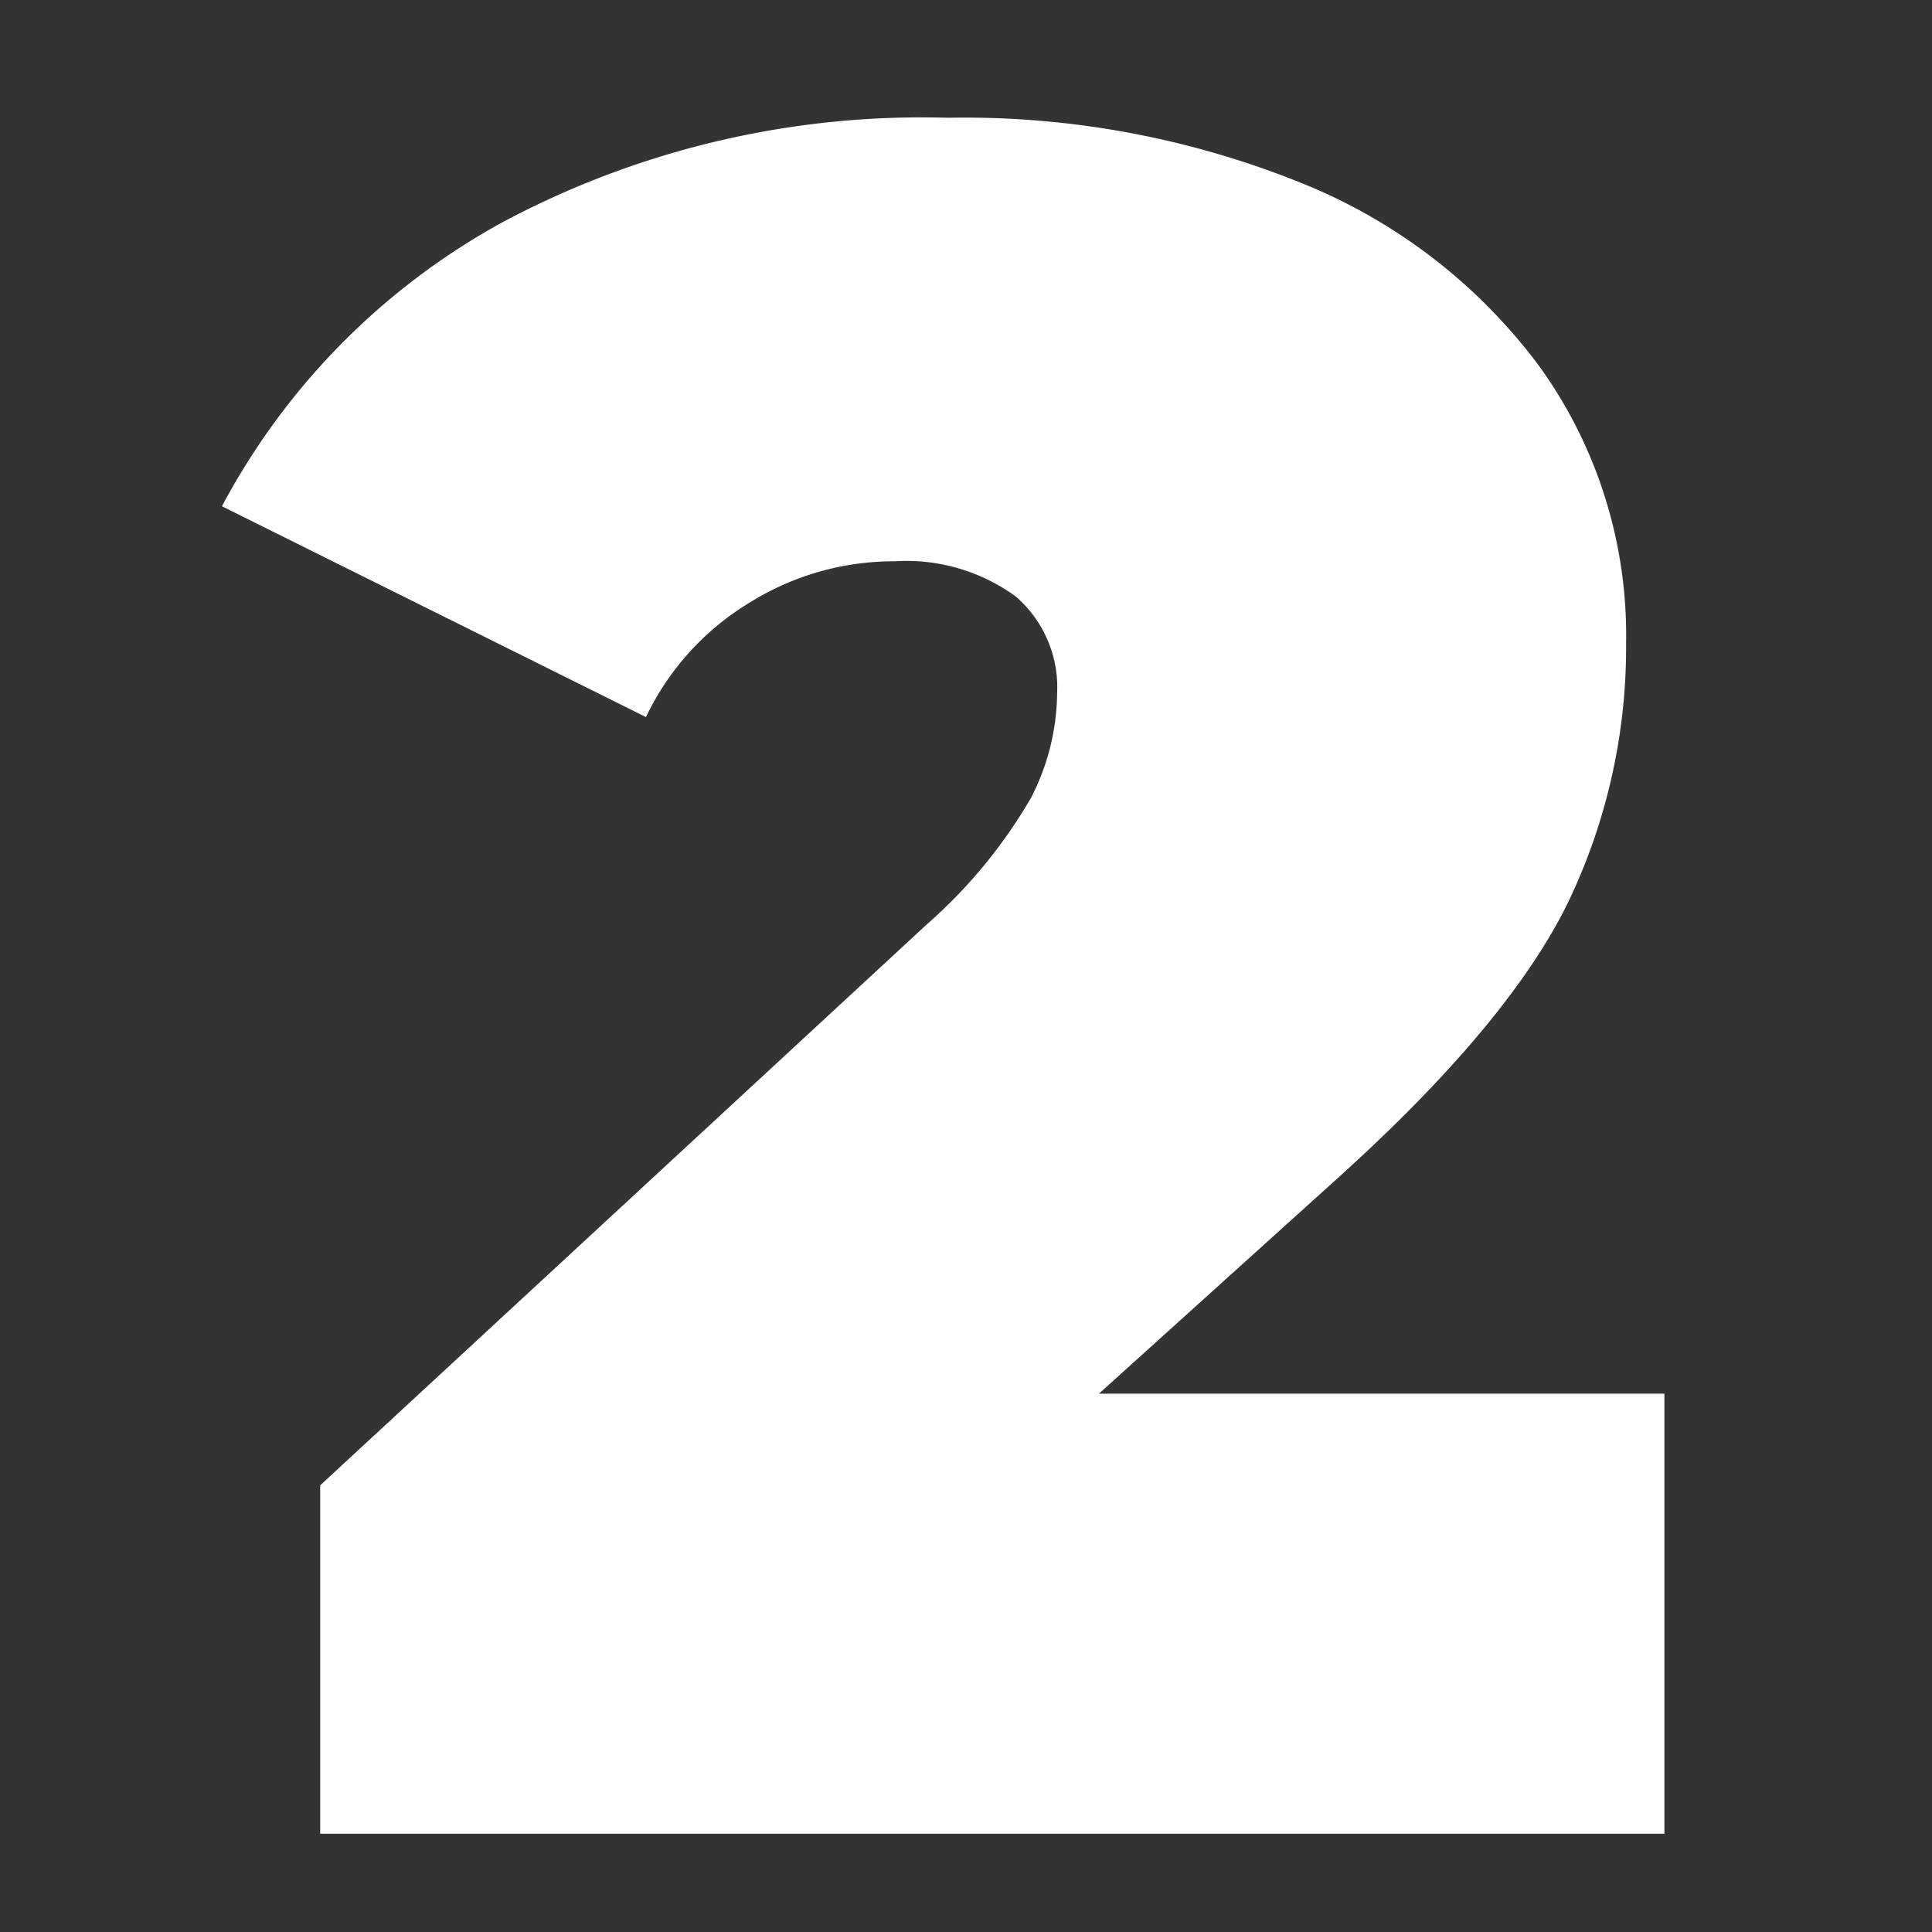
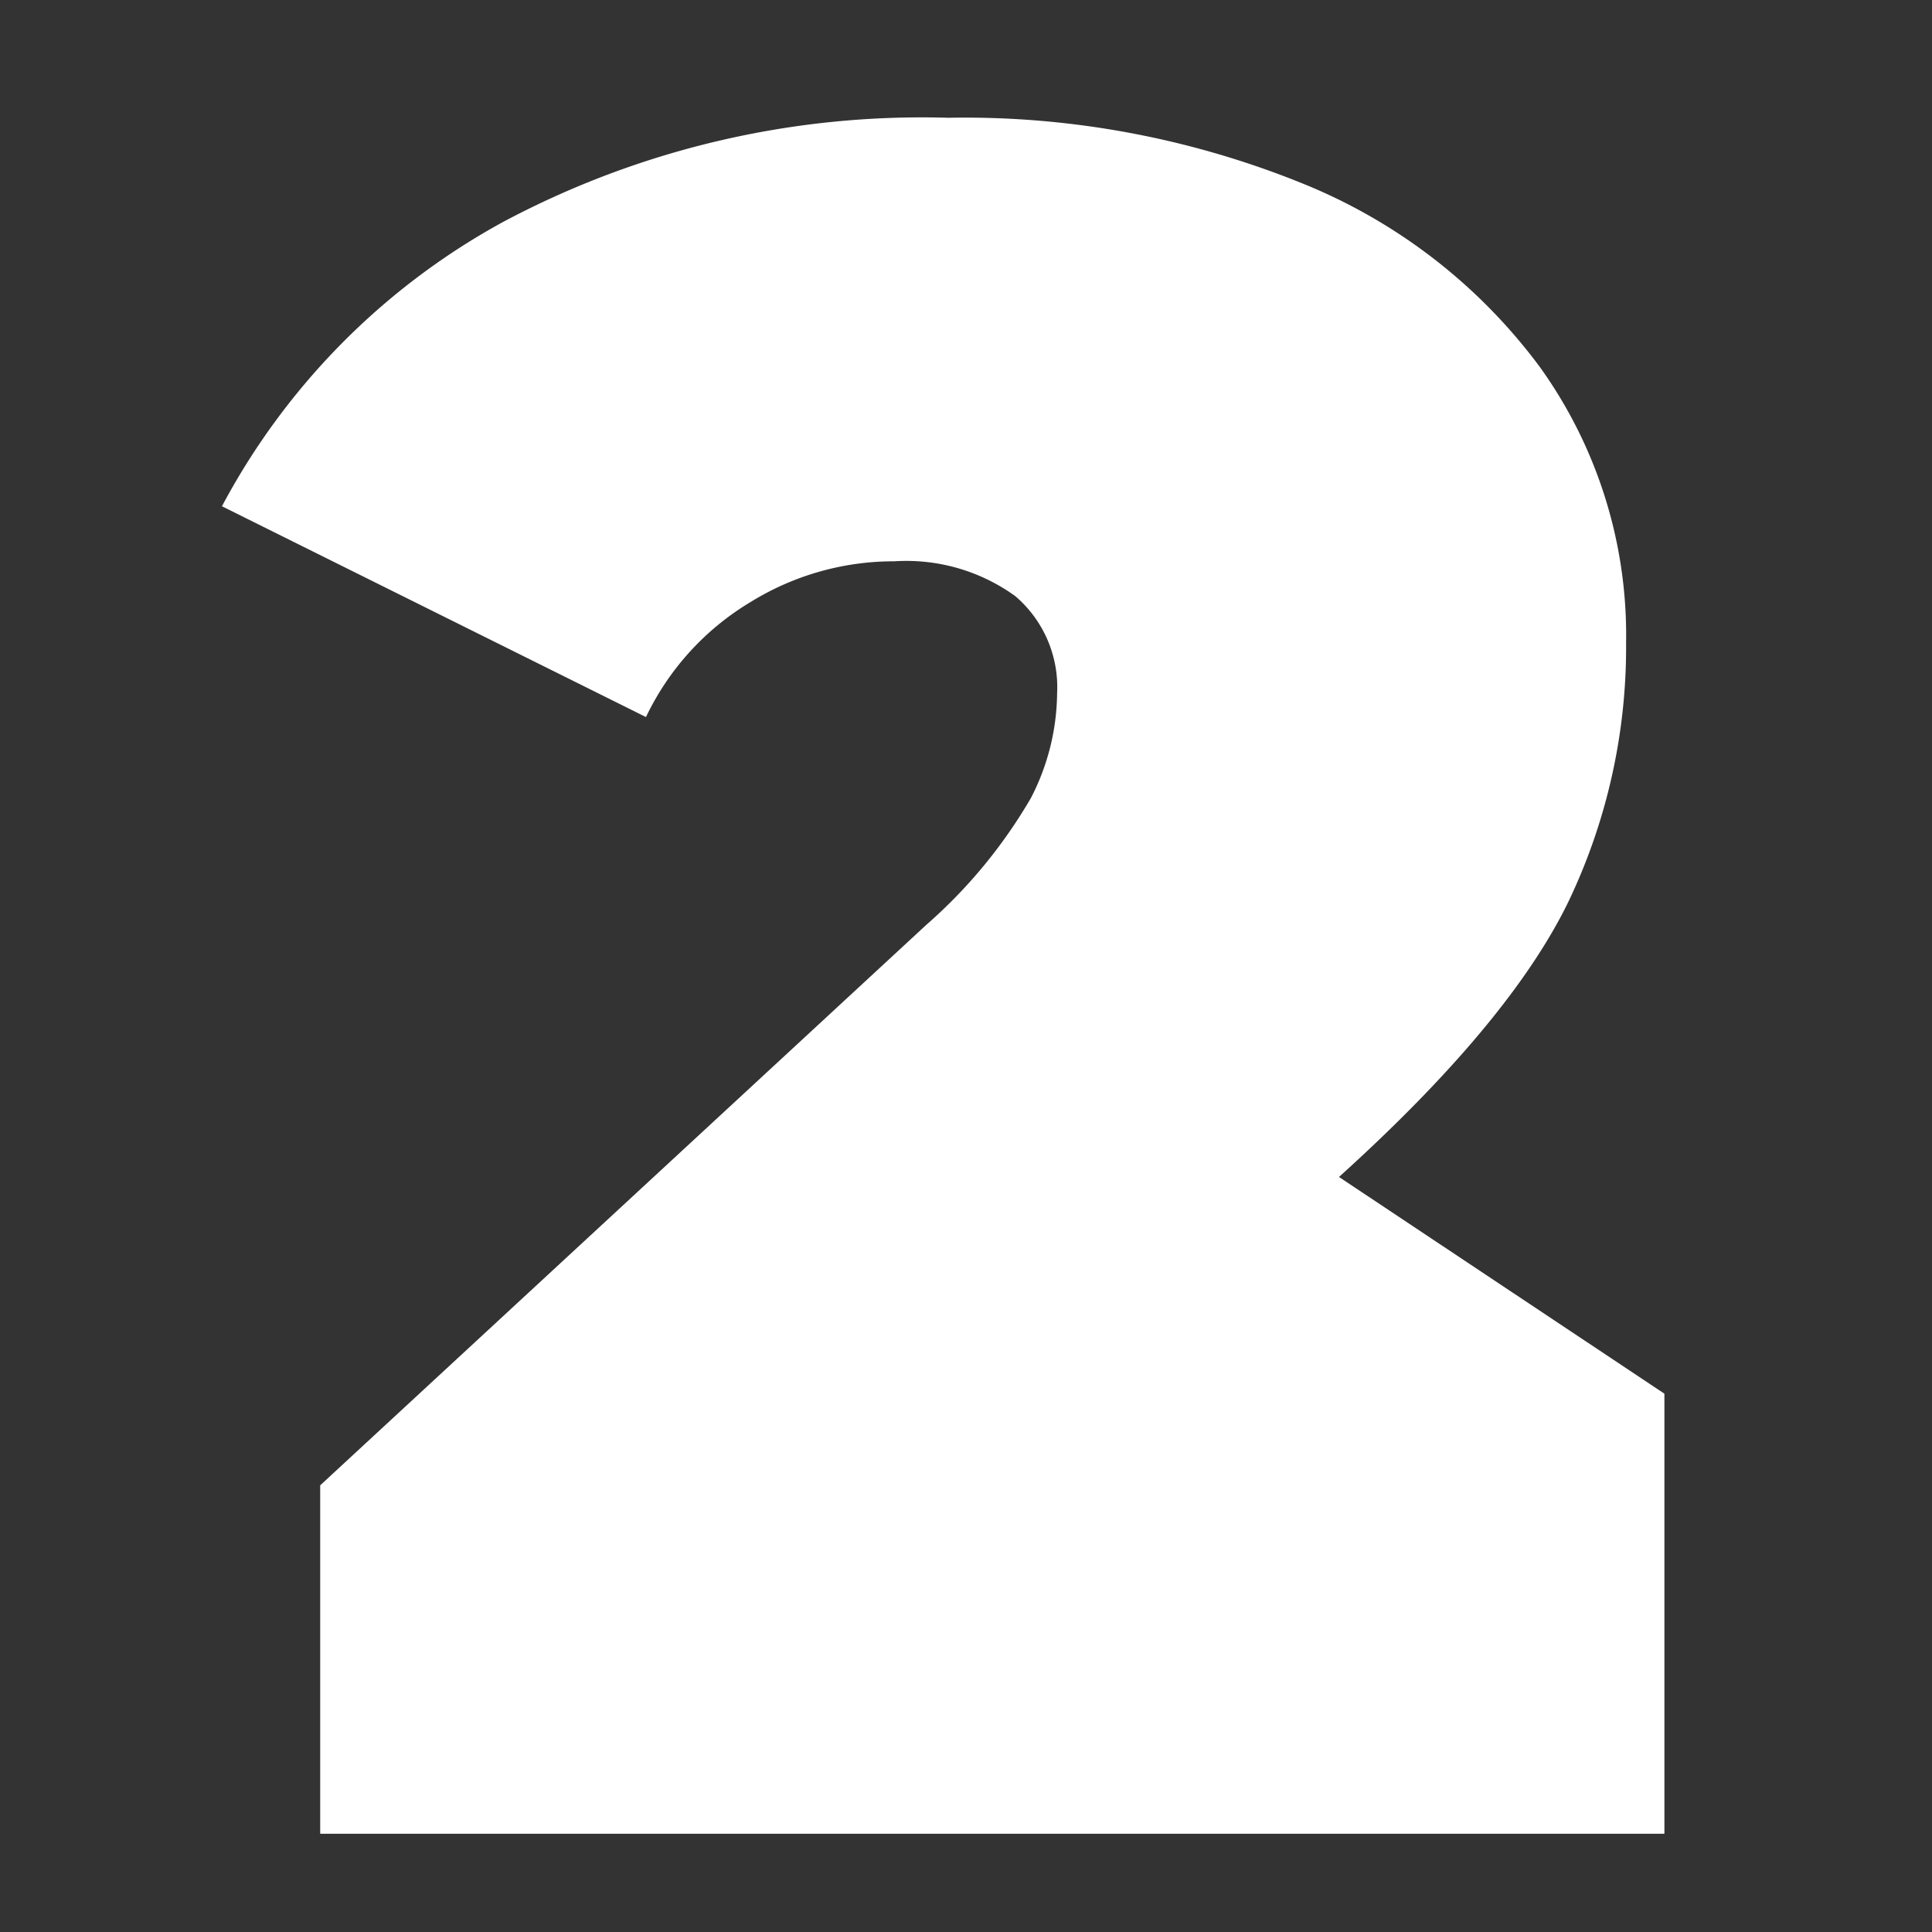
<svg xmlns="http://www.w3.org/2000/svg" id="Camada_1" data-name="Camada 1" viewBox="0 0 55.45 55.45">
  <rect x="0" y="0" width="55.45" height="55.45" fill="#333333" stroke="none" />
  <defs>
    <style>.cls-1{fill:#fff;}</style>
  </defs>
-   <path class="cls-1" d="M47.77,40V52.63H9.19v-10l17.4-16.09a14.53,14.53,0,0,0,3-3.64,6.66,6.66,0,0,0,.75-3,3.44,3.44,0,0,0-1.2-2.79,5.33,5.33,0,0,0-3.47-1,7.81,7.81,0,0,0-4.13,1.17,7.72,7.72,0,0,0-3,3.3L6.37,14.53a20,20,0,0,1,8.05-8.15,25.55,25.55,0,0,1,12.79-3A25.82,25.82,0,0,1,37.32,5.24a15.87,15.87,0,0,1,6.88,5.3,13.19,13.19,0,0,1,2.47,7.91A16.92,16.92,0,0,1,45,25.91q-1.7,3.47-6.57,7.87L31.54,40Z" />
+   <path class="cls-1" d="M47.77,40V52.63H9.19v-10l17.4-16.09a14.53,14.53,0,0,0,3-3.64,6.66,6.66,0,0,0,.75-3,3.44,3.44,0,0,0-1.2-2.79,5.33,5.33,0,0,0-3.47-1,7.81,7.81,0,0,0-4.13,1.17,7.72,7.72,0,0,0-3,3.3L6.37,14.53a20,20,0,0,1,8.05-8.15,25.55,25.55,0,0,1,12.79-3A25.82,25.82,0,0,1,37.32,5.24a15.87,15.87,0,0,1,6.88,5.3,13.19,13.19,0,0,1,2.47,7.91A16.92,16.92,0,0,1,45,25.91q-1.7,3.47-6.57,7.87Z" />
</svg>